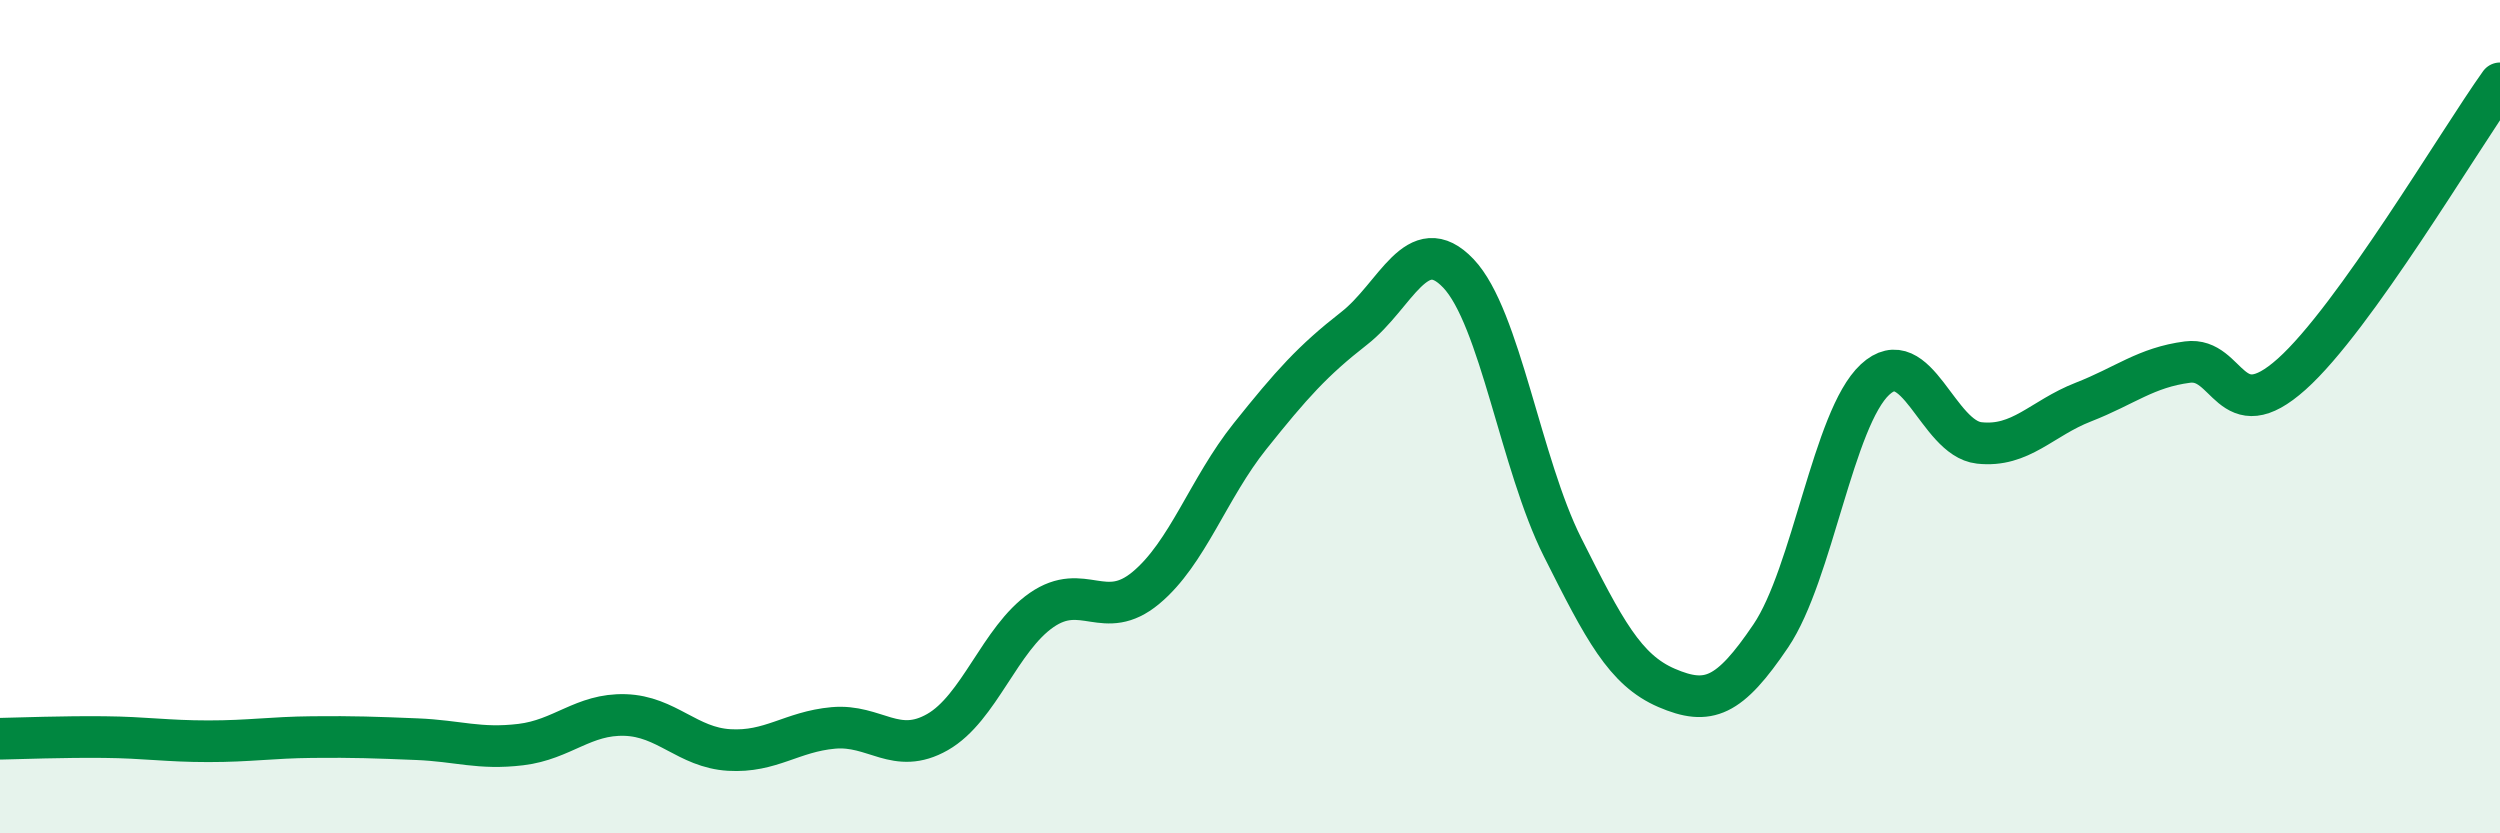
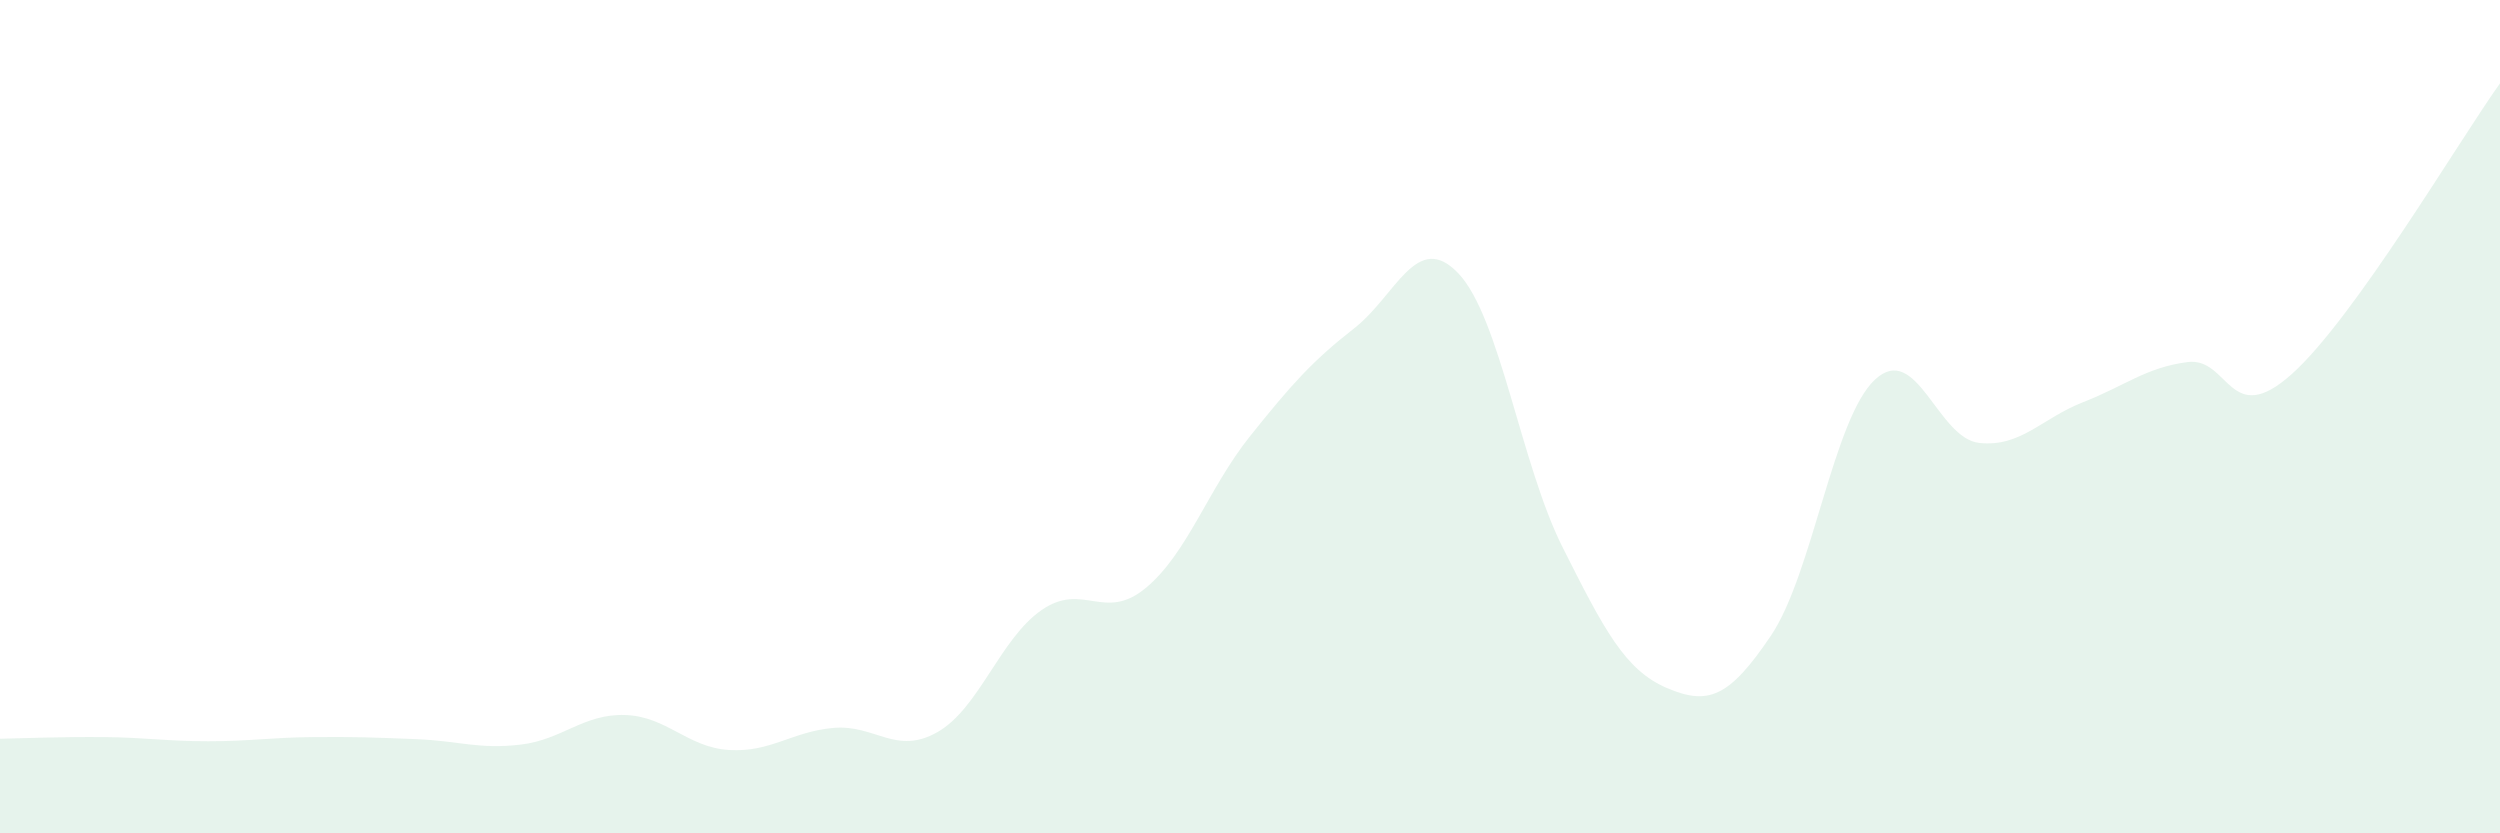
<svg xmlns="http://www.w3.org/2000/svg" width="60" height="20" viewBox="0 0 60 20">
-   <path d="M 0,17.73 C 0.5,17.72 1.5,17.68 2.5,17.69 C 3.5,17.7 4,17.79 5,17.79 C 6,17.79 6.5,17.7 7.5,17.69 C 8.5,17.68 9,17.7 10,17.74 C 11,17.78 11.5,17.99 12.5,17.87 C 13.5,17.75 14,17.13 15,17.16 C 16,17.19 16.5,17.94 17.5,18 C 18.5,18.06 19,17.56 20,17.47 C 21,17.38 21.5,18.14 22.5,17.57 C 23.5,17 24,15.33 25,14.64 C 26,13.95 26.5,14.94 27.5,14.11 C 28.5,13.28 29,11.72 30,10.47 C 31,9.22 31.5,8.66 32.5,7.88 C 33.5,7.1 34,5.51 35,6.56 C 36,7.61 36.5,11.14 37.5,13.13 C 38.5,15.12 39,16.08 40,16.51 C 41,16.94 41.5,16.74 42.5,15.26 C 43.5,13.78 44,10.04 45,9.11 C 46,8.18 46.5,10.52 47.5,10.63 C 48.5,10.74 49,10.04 50,9.65 C 51,9.26 51.5,8.82 52.5,8.69 C 53.5,8.56 53.5,10.32 55,8.98 C 56.5,7.64 59,3.4 60,2L60 20L0 20Z" fill="#008740" opacity="0.1" stroke-linecap="round" stroke-linejoin="round" />
-   <path d="M 0,17.73 C 0.5,17.72 1.5,17.68 2.5,17.69 C 3.5,17.7 4,17.79 5,17.79 C 6,17.79 6.5,17.7 7.5,17.69 C 8.5,17.68 9,17.7 10,17.74 C 11,17.78 11.5,17.99 12.5,17.87 C 13.5,17.75 14,17.13 15,17.16 C 16,17.19 16.5,17.94 17.5,18 C 18.5,18.06 19,17.56 20,17.47 C 21,17.38 21.5,18.14 22.5,17.57 C 23.5,17 24,15.33 25,14.64 C 26,13.95 26.5,14.94 27.5,14.11 C 28.5,13.28 29,11.72 30,10.47 C 31,9.22 31.5,8.66 32.5,7.88 C 33.5,7.1 34,5.51 35,6.56 C 36,7.61 36.5,11.14 37.5,13.13 C 38.5,15.12 39,16.08 40,16.51 C 41,16.94 41.5,16.74 42.5,15.26 C 43.5,13.78 44,10.04 45,9.11 C 46,8.18 46.5,10.52 47.5,10.63 C 48.5,10.74 49,10.04 50,9.65 C 51,9.26 51.5,8.82 52.5,8.69 C 53.5,8.56 53.5,10.32 55,8.98 C 56.5,7.64 59,3.4 60,2" stroke="#008740" stroke-width="1" fill="none" stroke-linecap="round" stroke-linejoin="round" />
+   <path d="M 0,17.73 C 0.5,17.72 1.5,17.68 2.5,17.69 C 3.5,17.7 4,17.79 5,17.79 C 6,17.79 6.5,17.7 7.5,17.69 C 8.5,17.68 9,17.7 10,17.74 C 11,17.78 11.5,17.99 12.5,17.87 C 13.5,17.75 14,17.13 15,17.16 C 16,17.19 16.5,17.94 17.5,18 C 18.5,18.06 19,17.56 20,17.47 C 21,17.38 21.5,18.14 22.5,17.57 C 23.5,17 24,15.33 25,14.64 C 26,13.95 26.5,14.94 27.5,14.11 C 28.5,13.28 29,11.72 30,10.47 C 31,9.22 31.5,8.66 32.5,7.88 C 33.5,7.1 34,5.51 35,6.56 C 36,7.61 36.5,11.14 37.5,13.13 C 38.5,15.12 39,16.08 40,16.51 C 41,16.94 41.5,16.74 42.5,15.26 C 43.5,13.78 44,10.04 45,9.11 C 46,8.18 46.5,10.52 47.5,10.63 C 48.5,10.74 49,10.04 50,9.65 C 51,9.26 51.5,8.82 52.5,8.69 C 53.5,8.56 53.5,10.32 55,8.98 C 56.5,7.64 59,3.4 60,2L60 20L0 20" fill="#008740" opacity="0.1" stroke-linecap="round" stroke-linejoin="round" />
</svg>